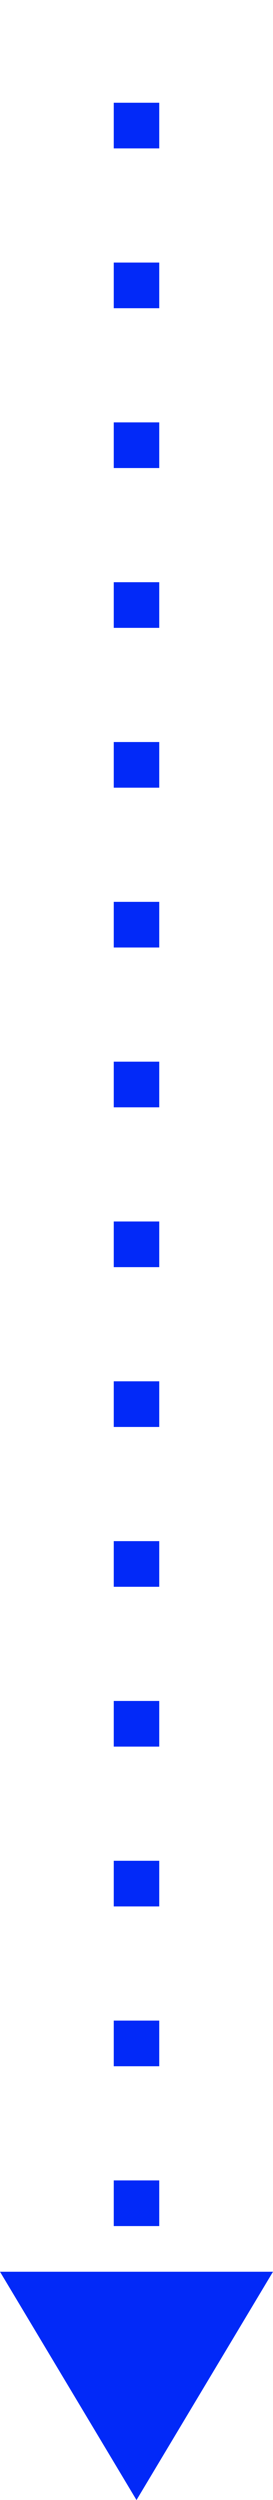
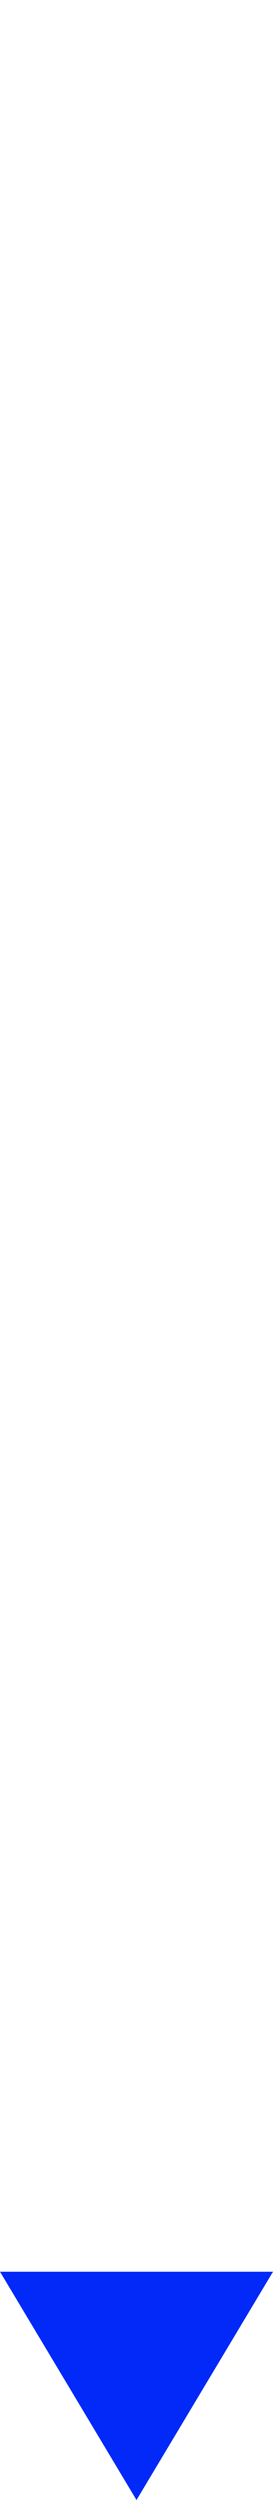
<svg xmlns="http://www.w3.org/2000/svg" width="12" height="109.5" viewBox="0 0 12 109.5">
  <g id="Grupo_5215" data-name="Grupo 5215" transform="translate(-963.5 -1073.496)">
-     <line id="Línea_169" data-name="Línea 169" y1="104.5" transform="translate(969.5 1073.496)" fill="none" stroke="#0229f8" stroke-width="2" stroke-dasharray="2 5" />
    <path id="Polígono_3" data-name="Polígono 3" d="M6,0l6,10H0Z" transform="translate(975.5 1182.996) rotate(180)" fill="#0229f8" />
  </g>
</svg>